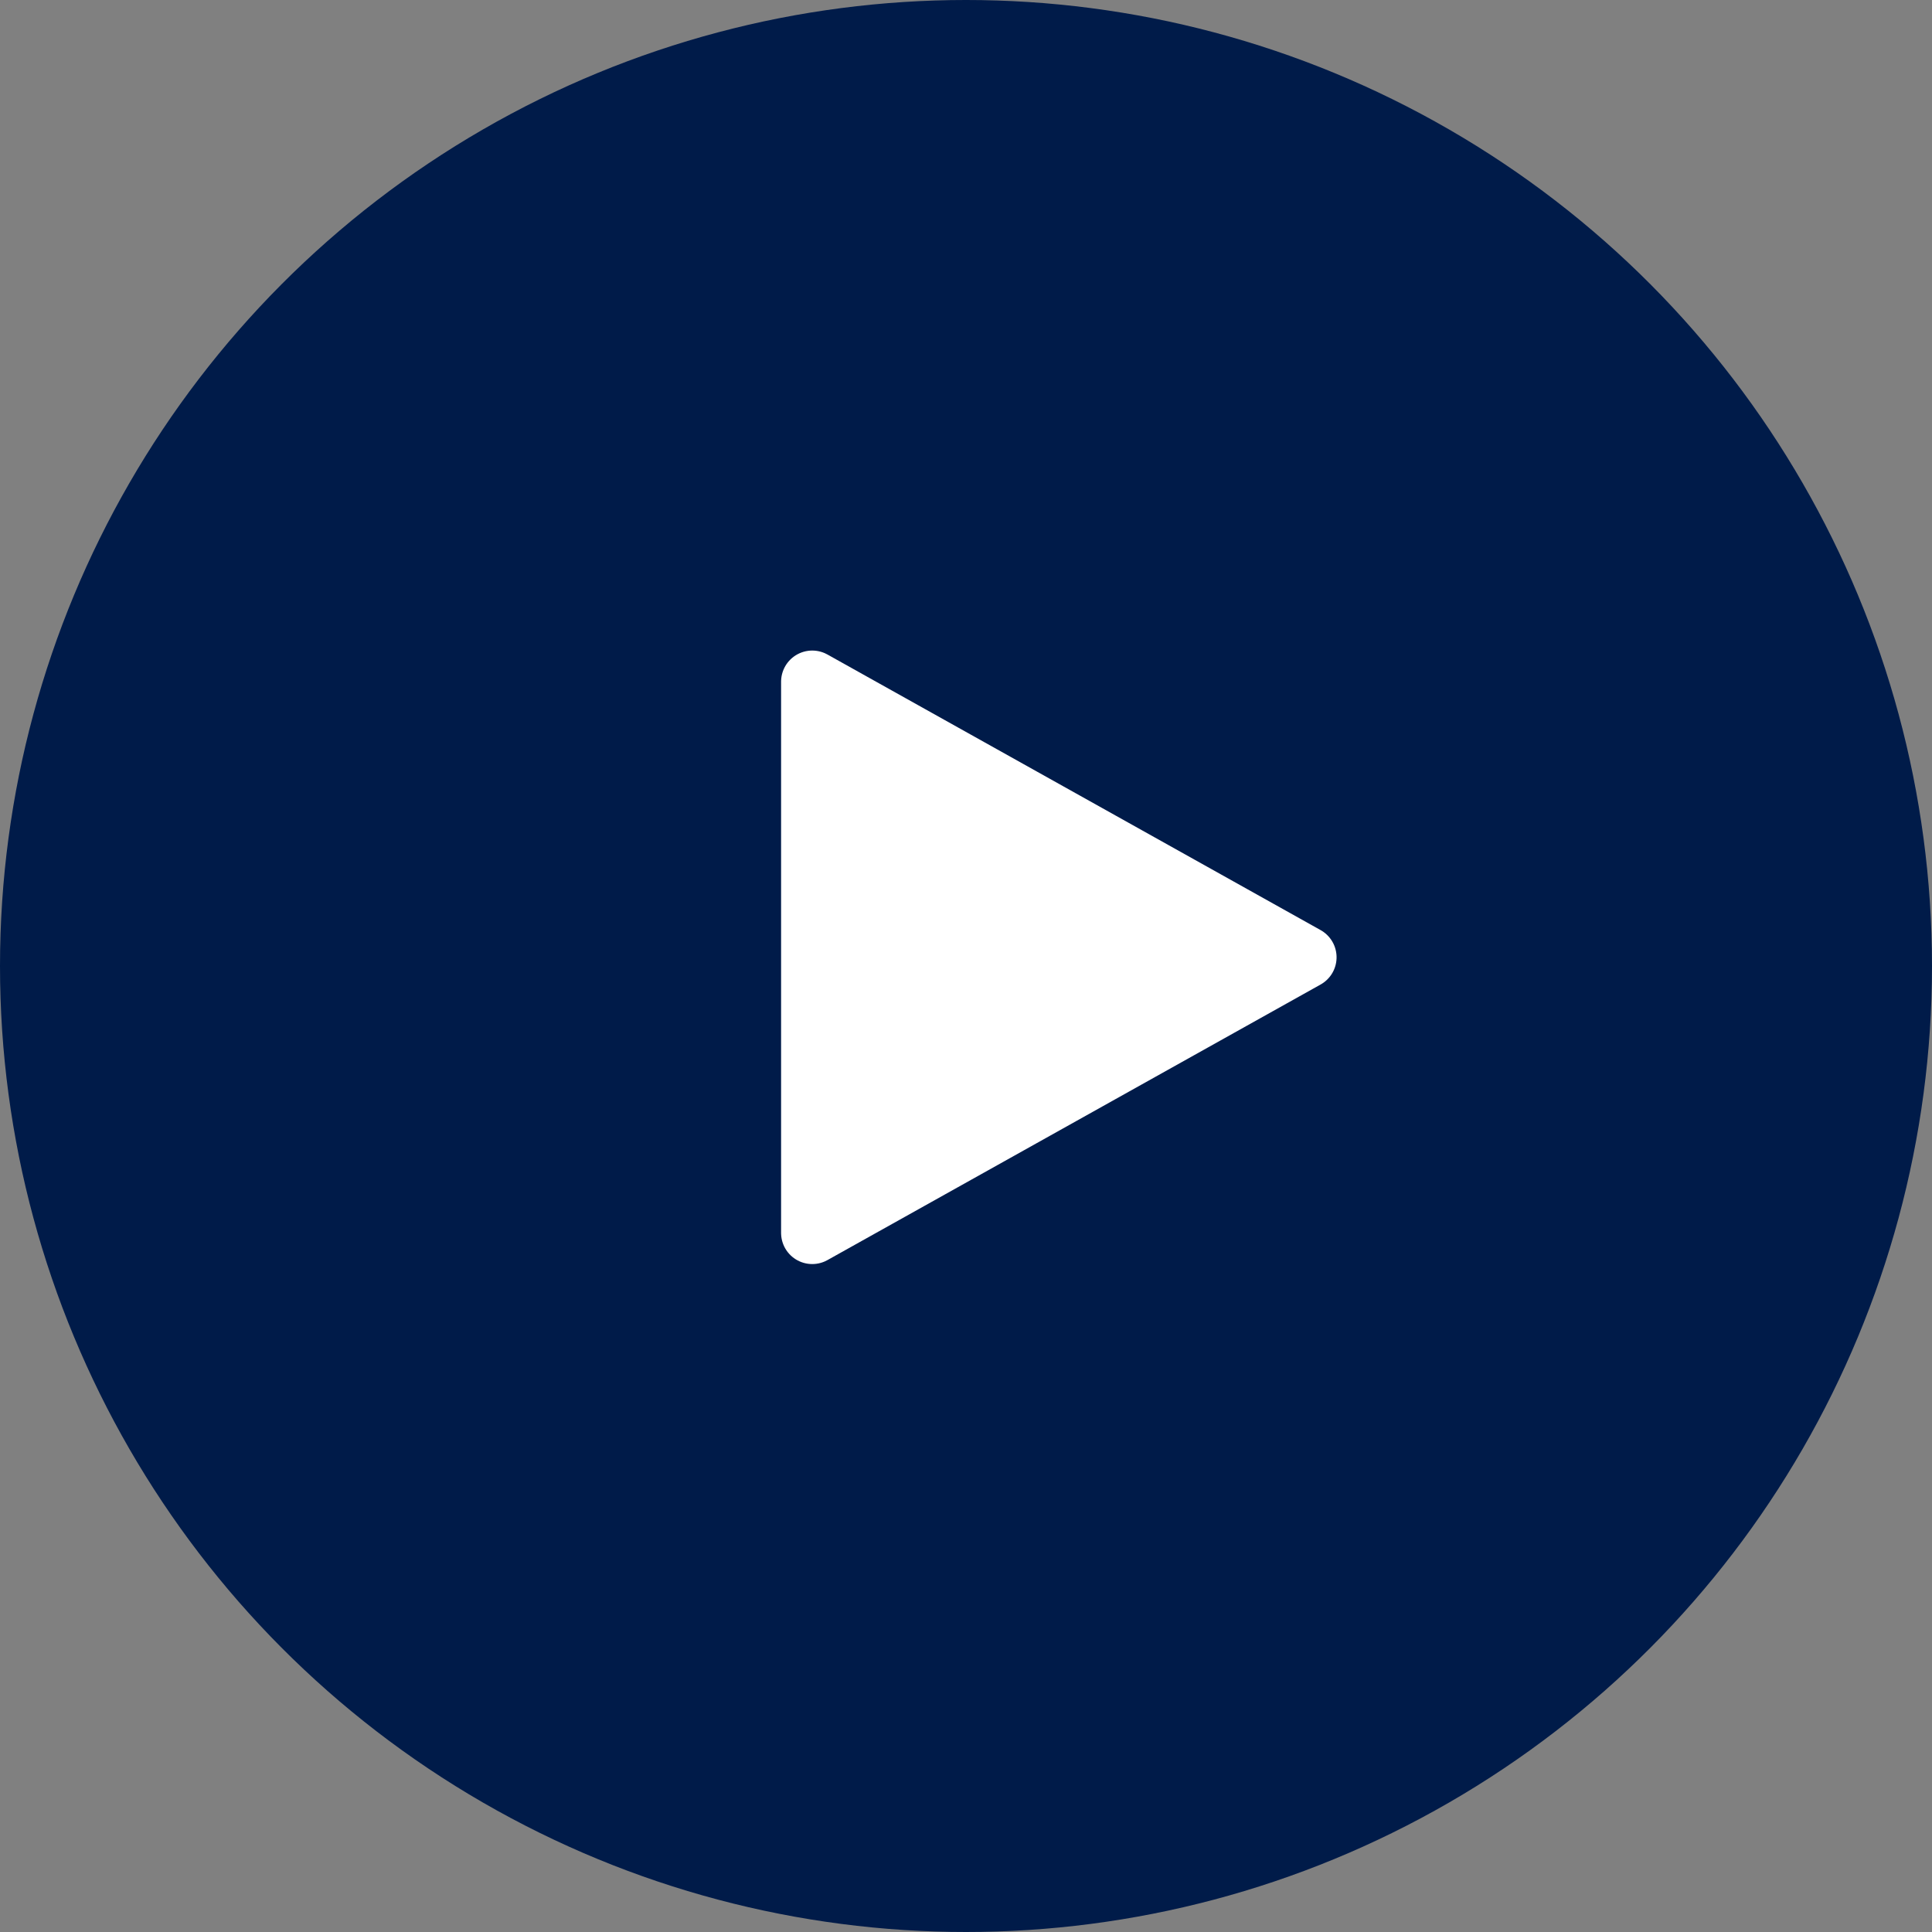
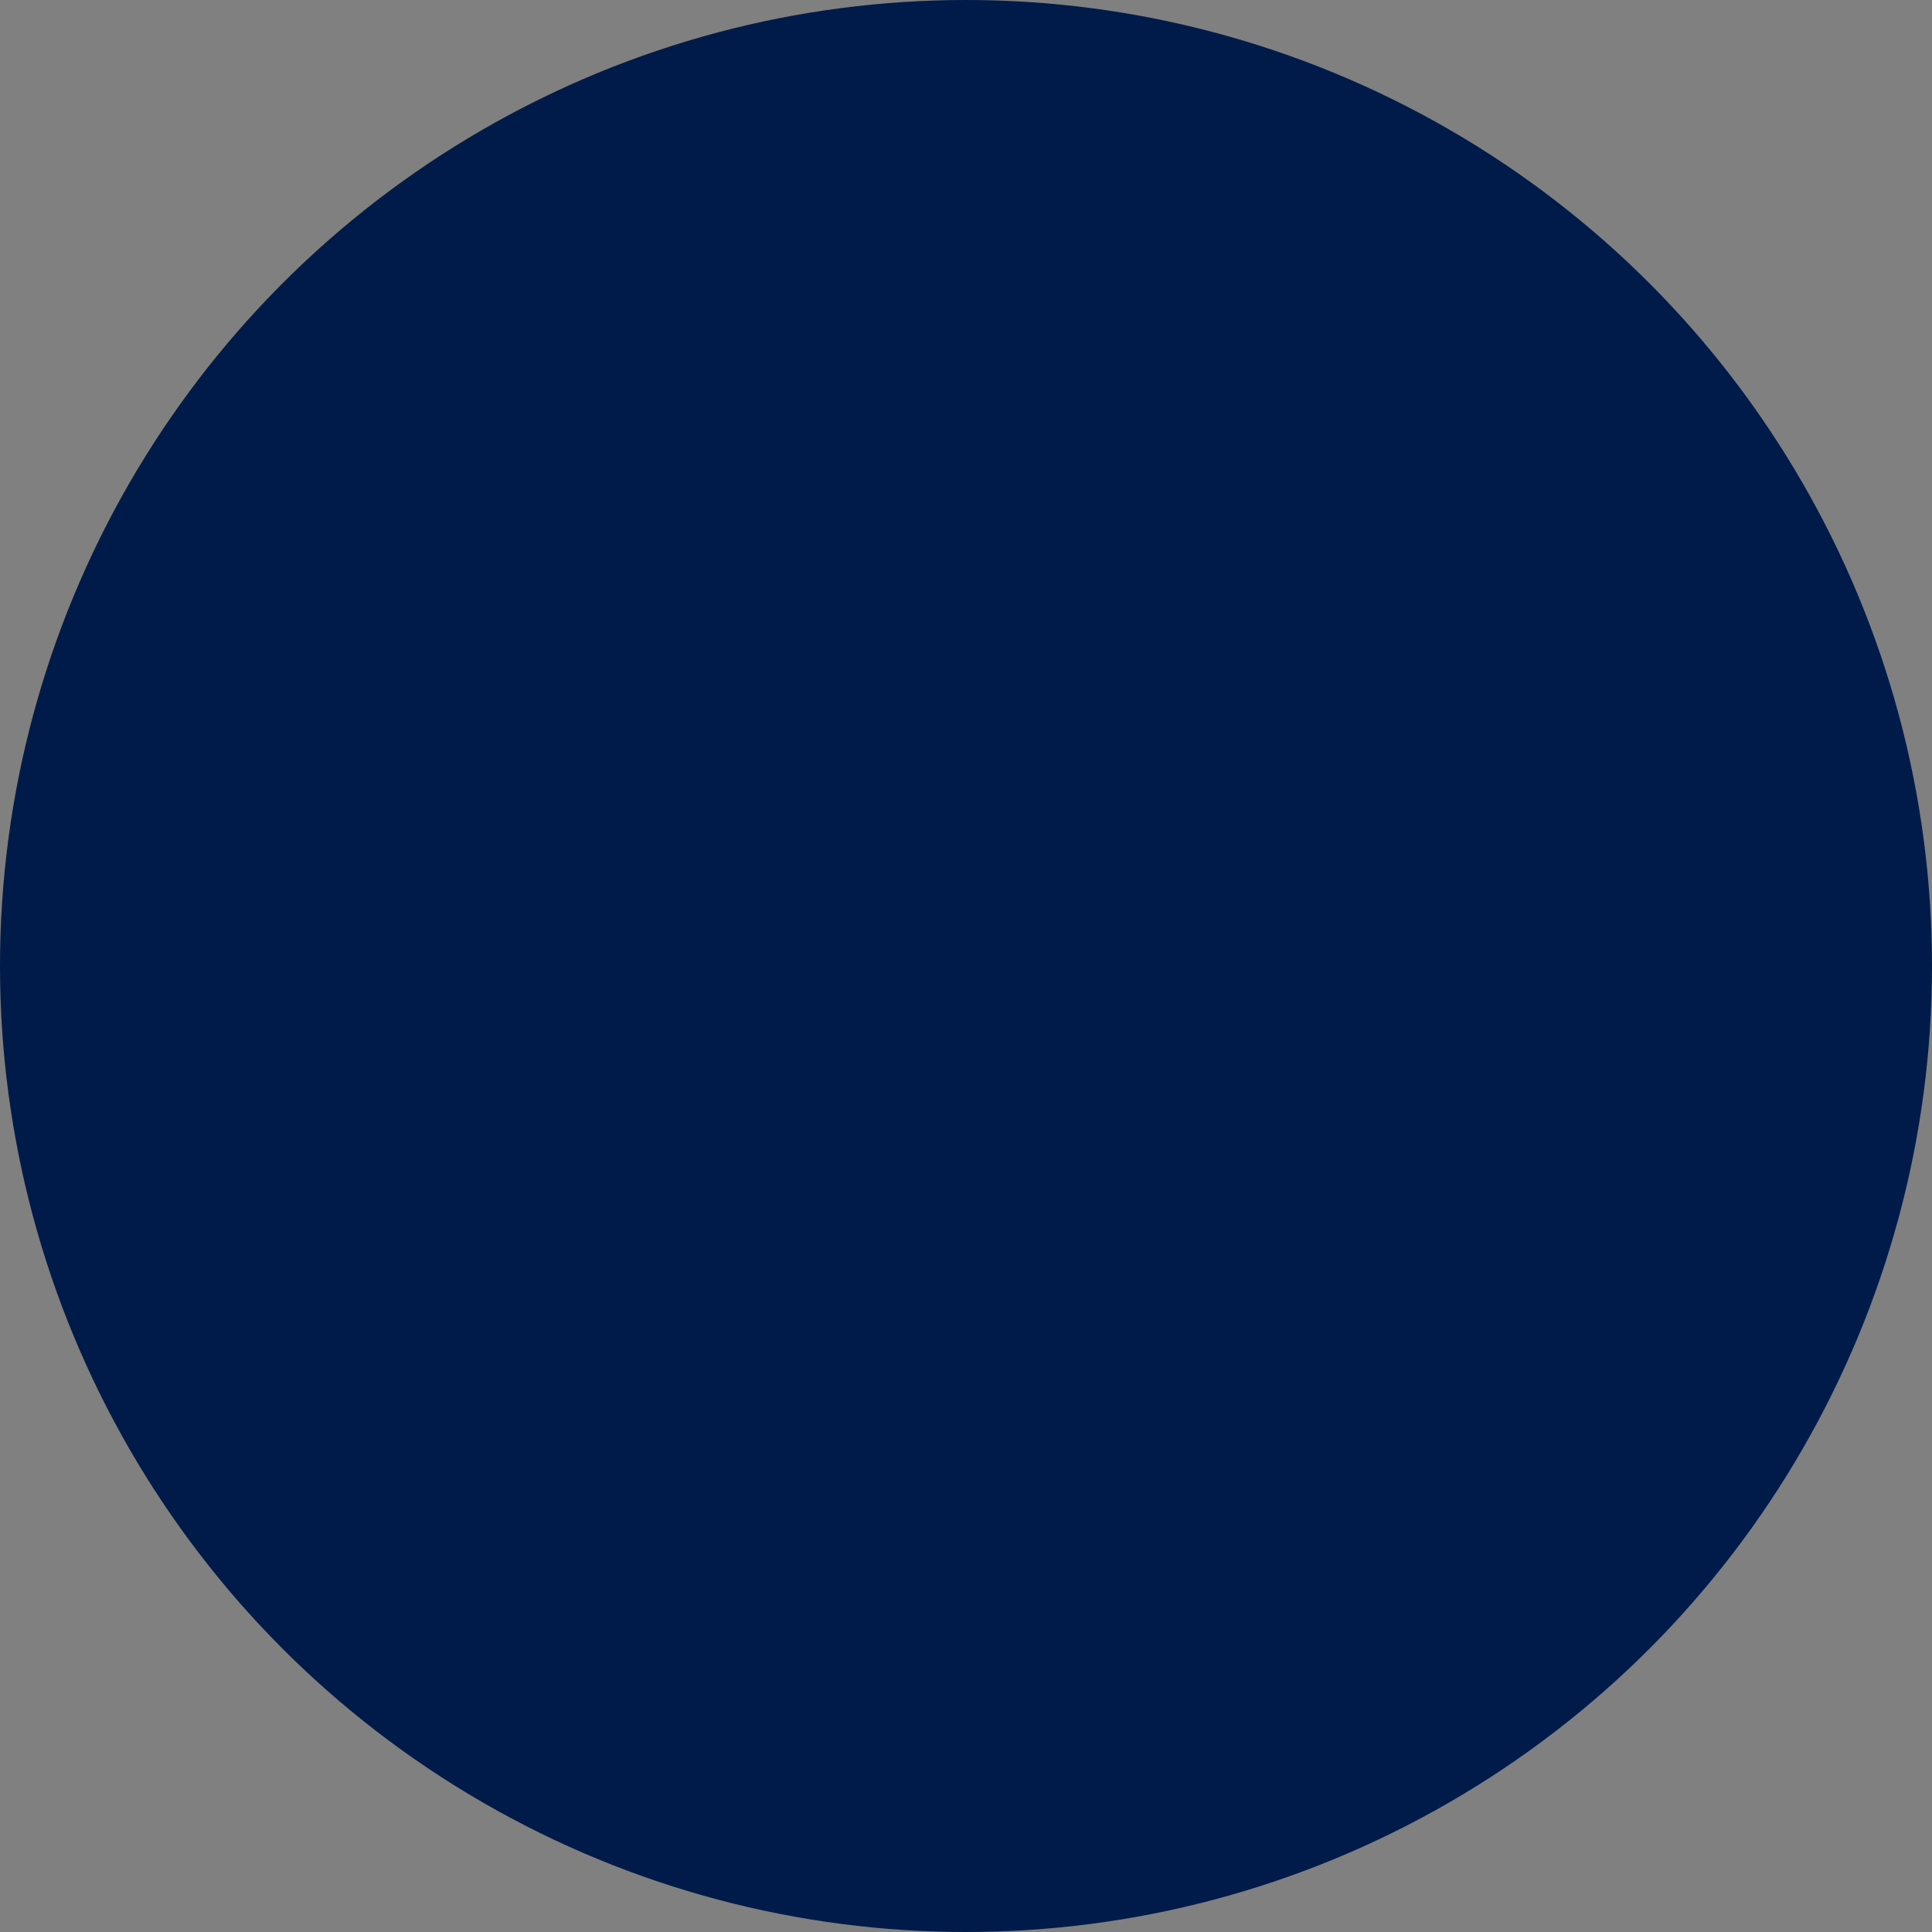
<svg xmlns="http://www.w3.org/2000/svg" width="62px" height="62px" viewBox="0 0 62 62" version="1.1">
  <rect x="0" y="0" width="62" height="62" fill="#808080" stroke="none" />
  <title>PLAY BTN Copy 4</title>
  <g id="Page-1" stroke="none" stroke-width="1" fill="none" fill-rule="evenodd">
    <g id="2.03-About-EMFLAZA-Expanded_Mockup" transform="translate(-116, -507)">
      <g id="Player" transform="translate(116, 507)">
        <circle id="Oval" fill="#001B49" cx="31" cy="31" r="31" />
-         <polygon id="Triangle" stroke="#FFFFFF" stroke-width="2" fill="#FFFFFF" stroke-linejoin="round" transform="translate(33.979, 30.721) rotate(90) translate(-33.979, -30.721) " points="33.979 22.808 42.823 38.634 25.135 38.634" />
      </g>
    </g>
  </g>
</svg>